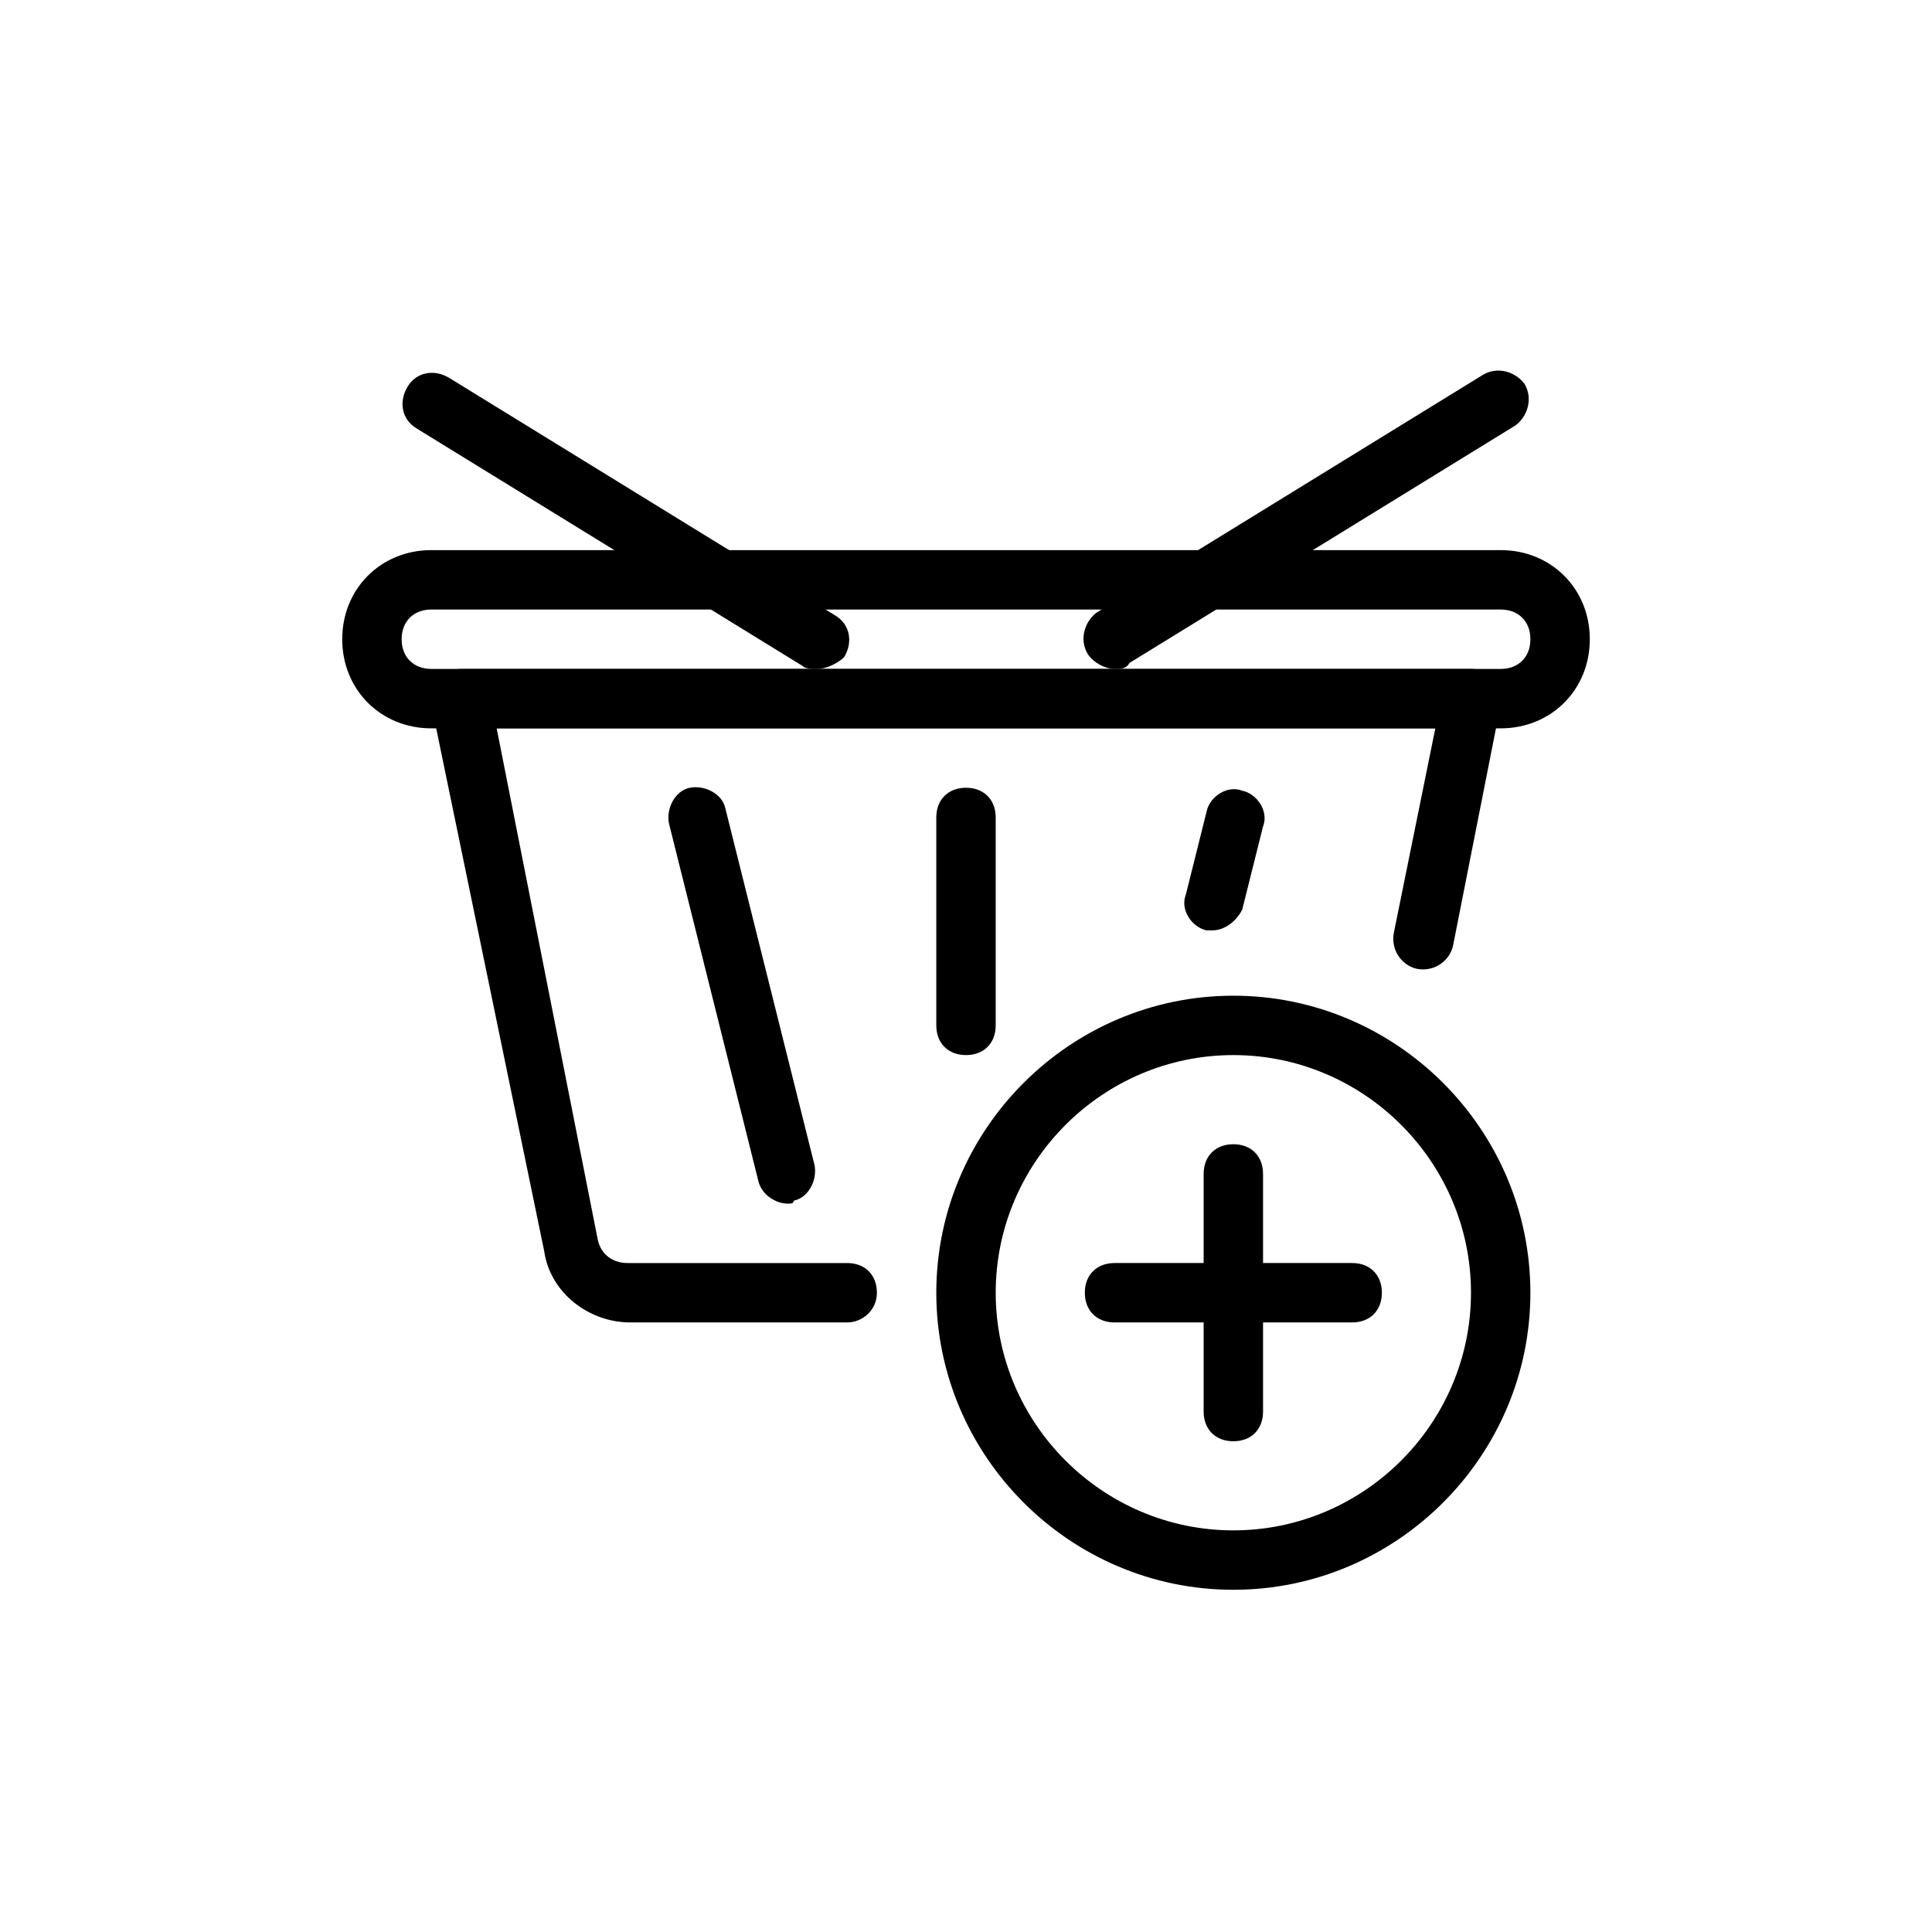
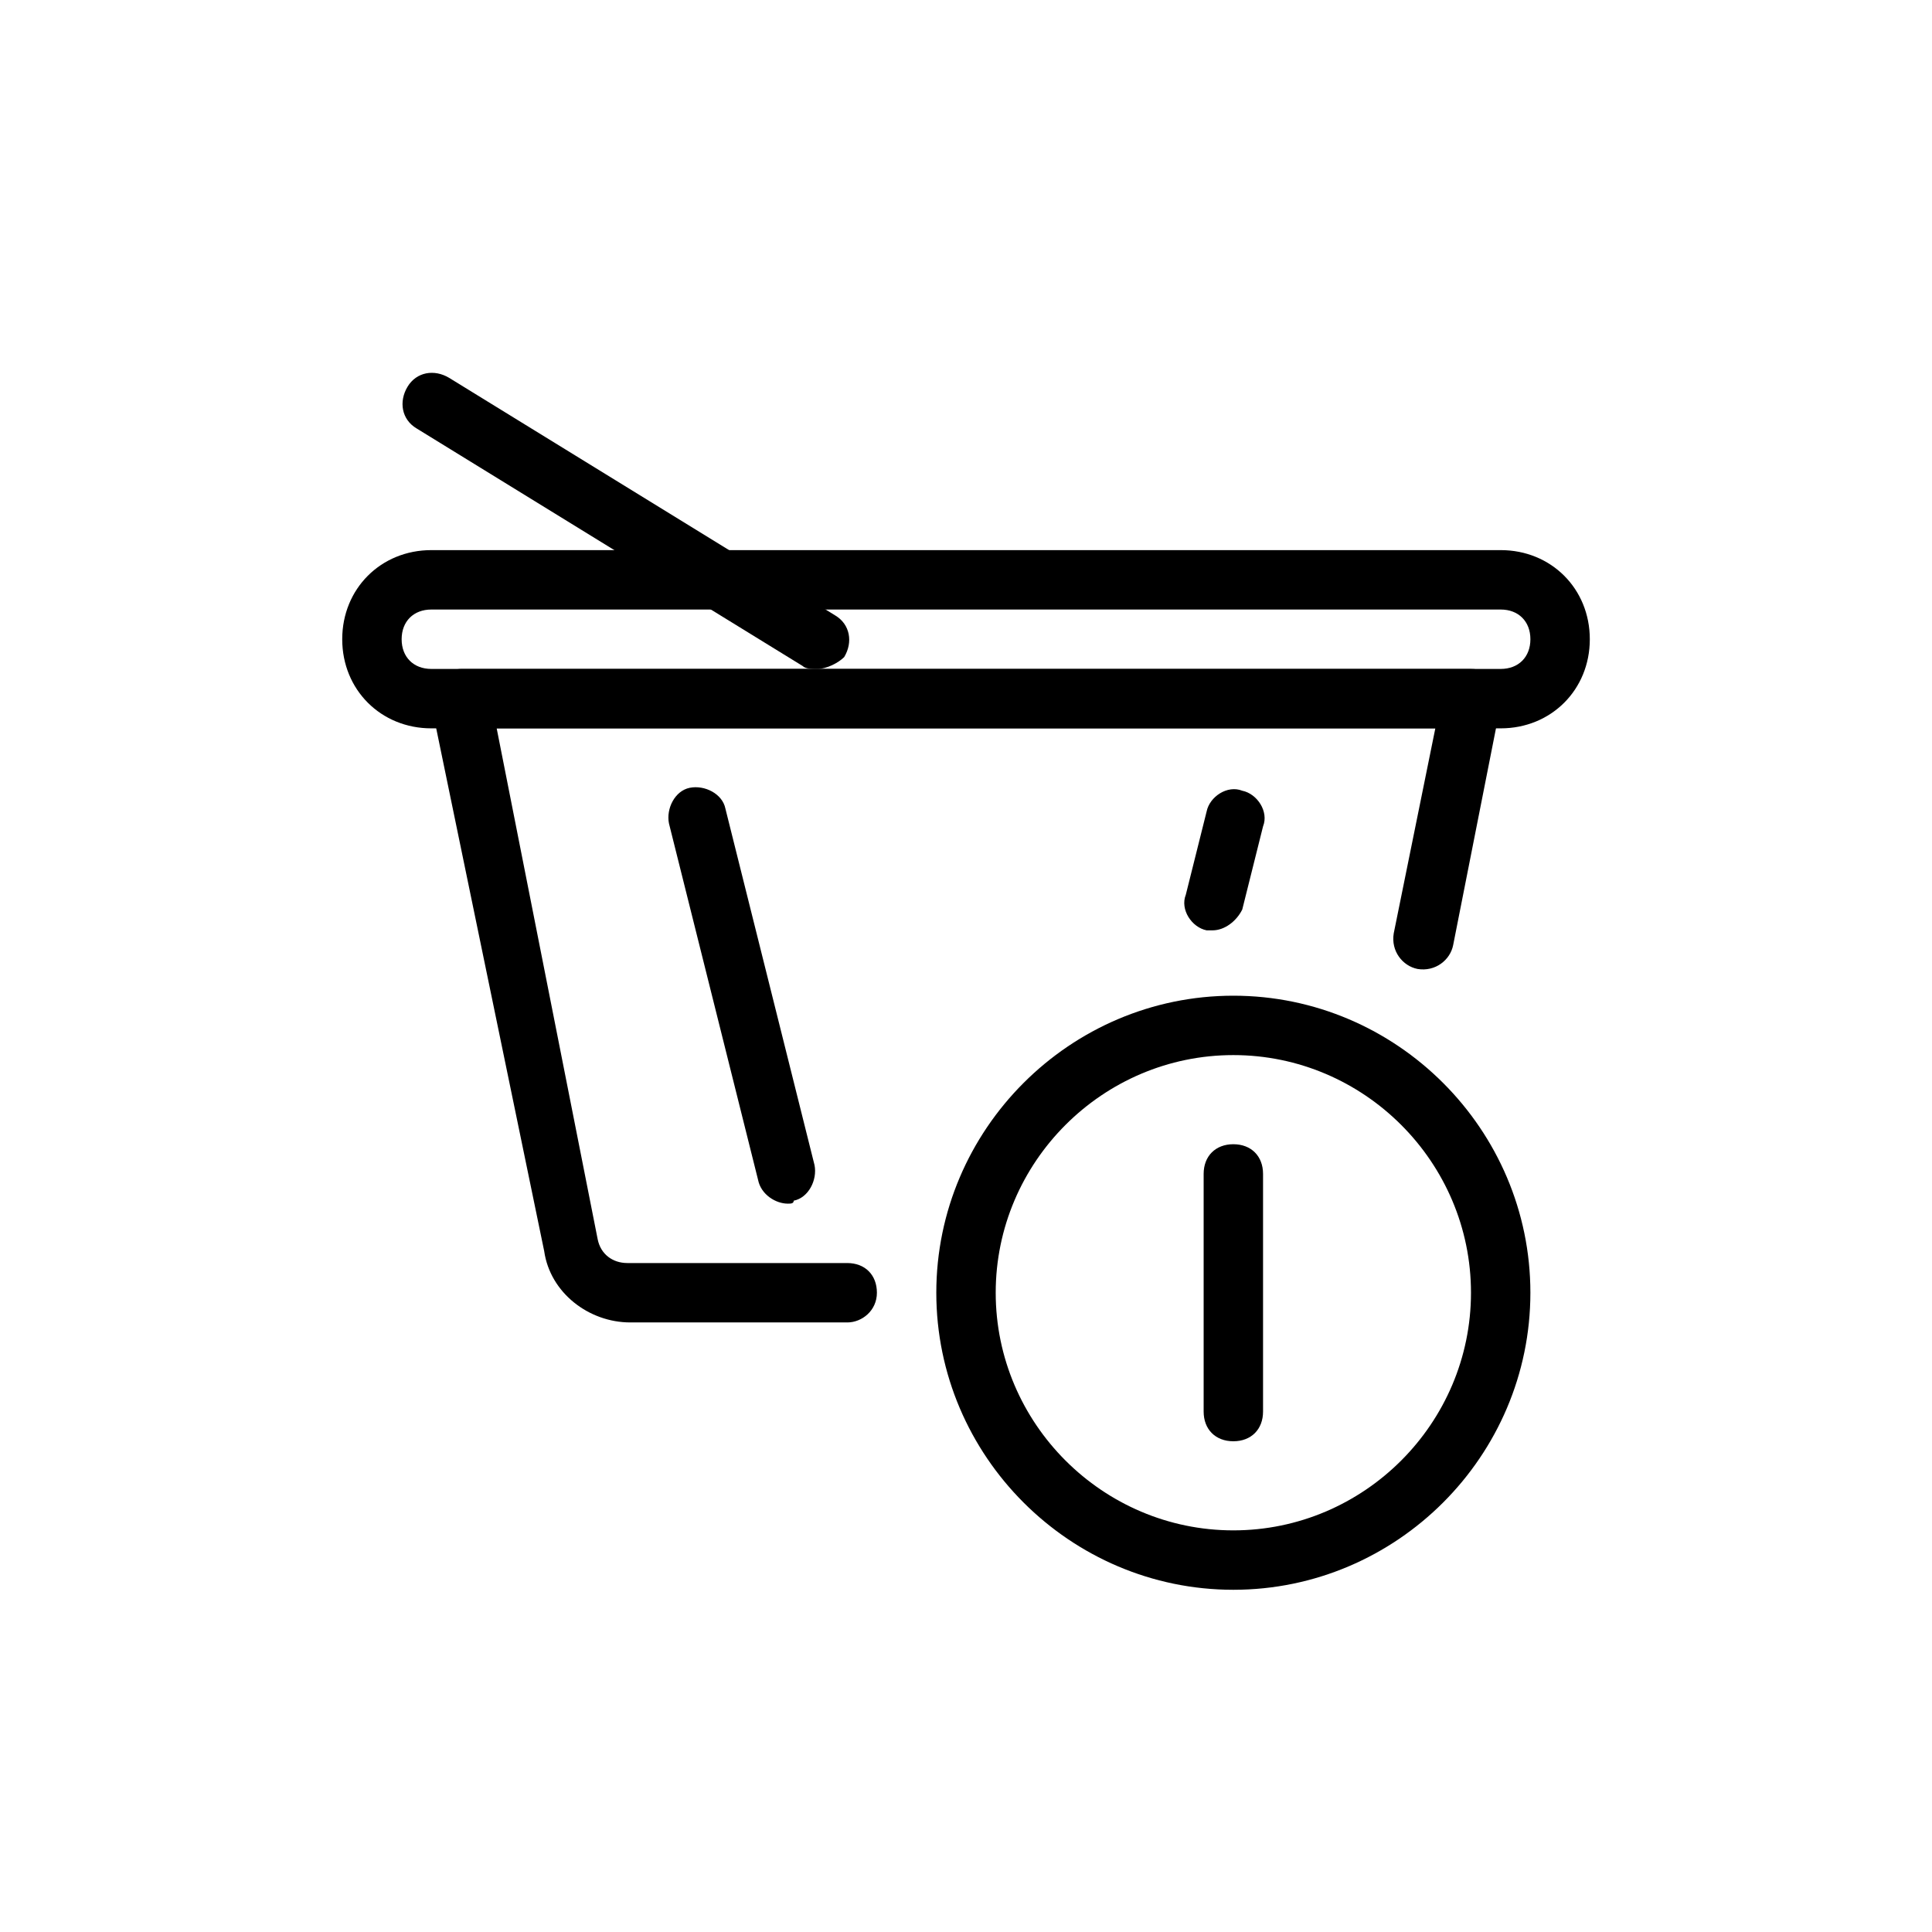
<svg xmlns="http://www.w3.org/2000/svg" fill="#000000" width="800px" height="800px" version="1.1" viewBox="144 144 512 512">
  <g>
    <path d="m368.51 494.46h-57.465c-11.02 0-21.254-7.871-22.828-18.895l-29.918-144.84c-0.789-2.363 0-4.723 1.574-6.297 1.574-1.574 3.938-3.148 6.297-3.148h267.65c2.363 0 4.723 0.789 6.297 3.148 1.574 1.574 2.363 3.938 1.574 6.297l-12.594 63.762c-0.789 3.938-4.723 7.086-9.445 6.297-3.938-0.789-7.086-4.723-6.297-9.445l11.02-54.316h-248.75l26.766 135.4c0.789 3.938 3.938 6.297 7.871 6.297h58.254c4.723 0 7.871 3.148 7.871 7.871s-3.938 7.871-7.871 7.871z" />
    <path d="m541.7 337.02h-283.39c-13.383 0-23.617-10.234-23.617-23.617s10.234-23.617 23.617-23.617h283.39c13.383 0 23.617 10.234 23.617 23.617s-10.234 23.617-23.617 23.617zm-283.39-31.488c-4.723 0-7.871 3.148-7.871 7.871s3.148 7.871 7.871 7.871h283.39c4.723 0 7.871-3.148 7.871-7.871s-3.148-7.871-7.871-7.871z" />
-     <path d="m400 423.61c-4.723 0-7.871-3.148-7.871-7.871v-55.105c0-4.723 3.148-7.871 7.871-7.871s7.871 3.148 7.871 7.871v55.105c0 4.723-3.148 7.871-7.871 7.871z" />
    <path d="m465.34 390.55h-1.574c-3.938-0.789-7.086-5.512-5.512-9.445l5.512-22.043c0.789-3.938 5.512-7.086 9.445-5.512 3.938 0.789 7.086 5.512 5.512 9.445l-5.512 22.043c-1.574 3.152-4.723 5.512-7.871 5.512z" />
    <path d="m352.77 462.98c-3.148 0-7.086-2.363-7.871-6.297l-23.617-94.465c-0.789-3.938 1.574-8.66 5.512-9.445 3.938-0.789 8.66 1.574 9.445 5.512l23.617 94.465c0.789 3.938-1.574 8.66-5.512 9.445 0 0.785-0.785 0.785-1.574 0.785z" />
-     <path d="m439.36 321.28c-2.363 0-5.512-1.574-7.086-3.938-2.363-3.938-0.789-8.66 2.363-11.02l102.34-62.977c3.938-2.363 8.66-0.789 11.02 2.363 2.363 3.938 0.789 8.66-2.363 11.02l-102.34 62.977c-0.785 1.574-2.359 1.574-3.934 1.574z" />
    <path d="m360.64 321.28c-1.574 0-3.148 0-3.938-0.789l-102.34-62.977c-3.938-2.363-4.723-7.086-2.363-11.02 2.363-3.938 7.086-4.723 11.02-2.363l102.34 62.977c3.938 2.363 4.723 7.086 2.363 11.02-1.57 1.578-4.719 3.152-7.082 3.152z" />
    <path d="m470.85 565.31c-43.297 0-78.719-35.426-78.719-78.719 0-43.297 35.426-78.719 78.719-78.719 43.297 0 78.719 35.426 78.719 78.719s-35.422 78.719-78.719 78.719zm0-141.7c-34.637 0-62.977 28.34-62.977 62.977 0 34.637 28.34 62.977 62.977 62.977 34.637 0 62.977-28.34 62.977-62.977 0-34.637-28.34-62.977-62.977-62.977z" />
-     <path d="m502.34 494.46h-62.977c-4.723 0-7.871-3.148-7.871-7.871s3.148-7.871 7.871-7.871h62.977c4.723 0 7.871 3.148 7.871 7.871s-3.148 7.871-7.871 7.871z" />
    <path d="m470.85 525.95c-4.723 0-7.871-3.148-7.871-7.871v-62.977c0-4.723 3.148-7.871 7.871-7.871s7.871 3.148 7.871 7.871v62.977c0 4.723-3.148 7.871-7.871 7.871z" />
  </g>
</svg>